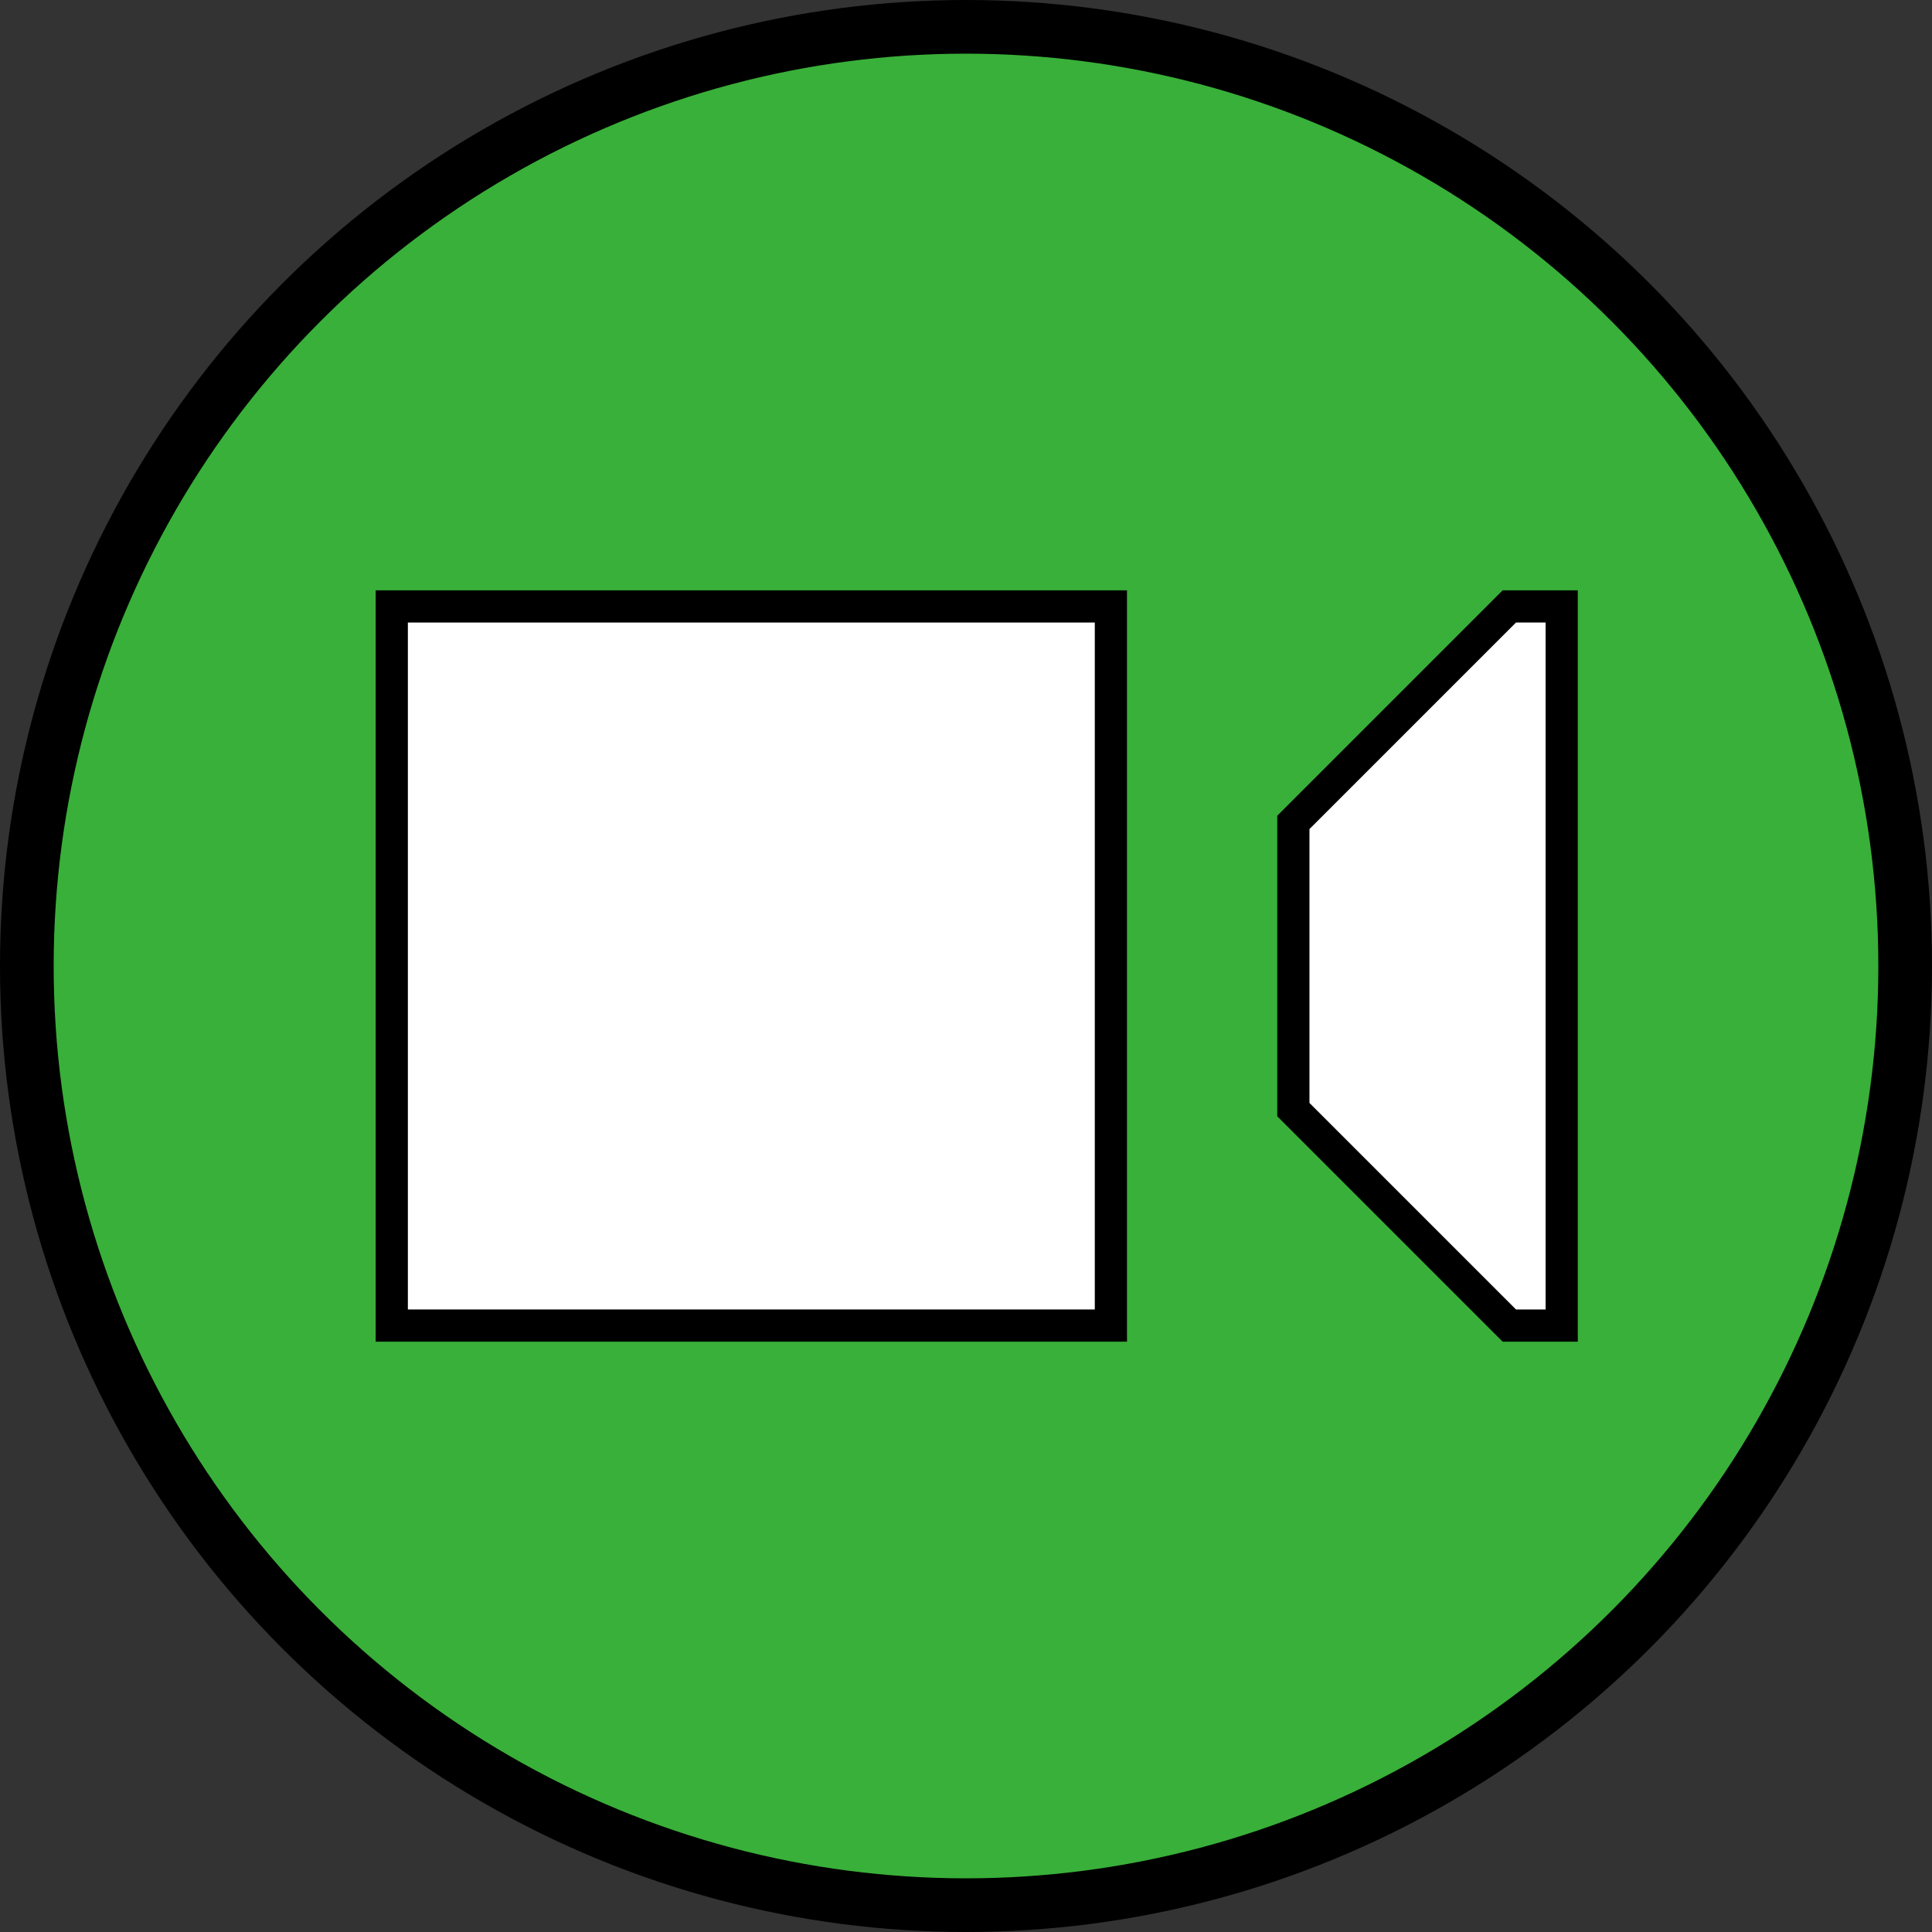
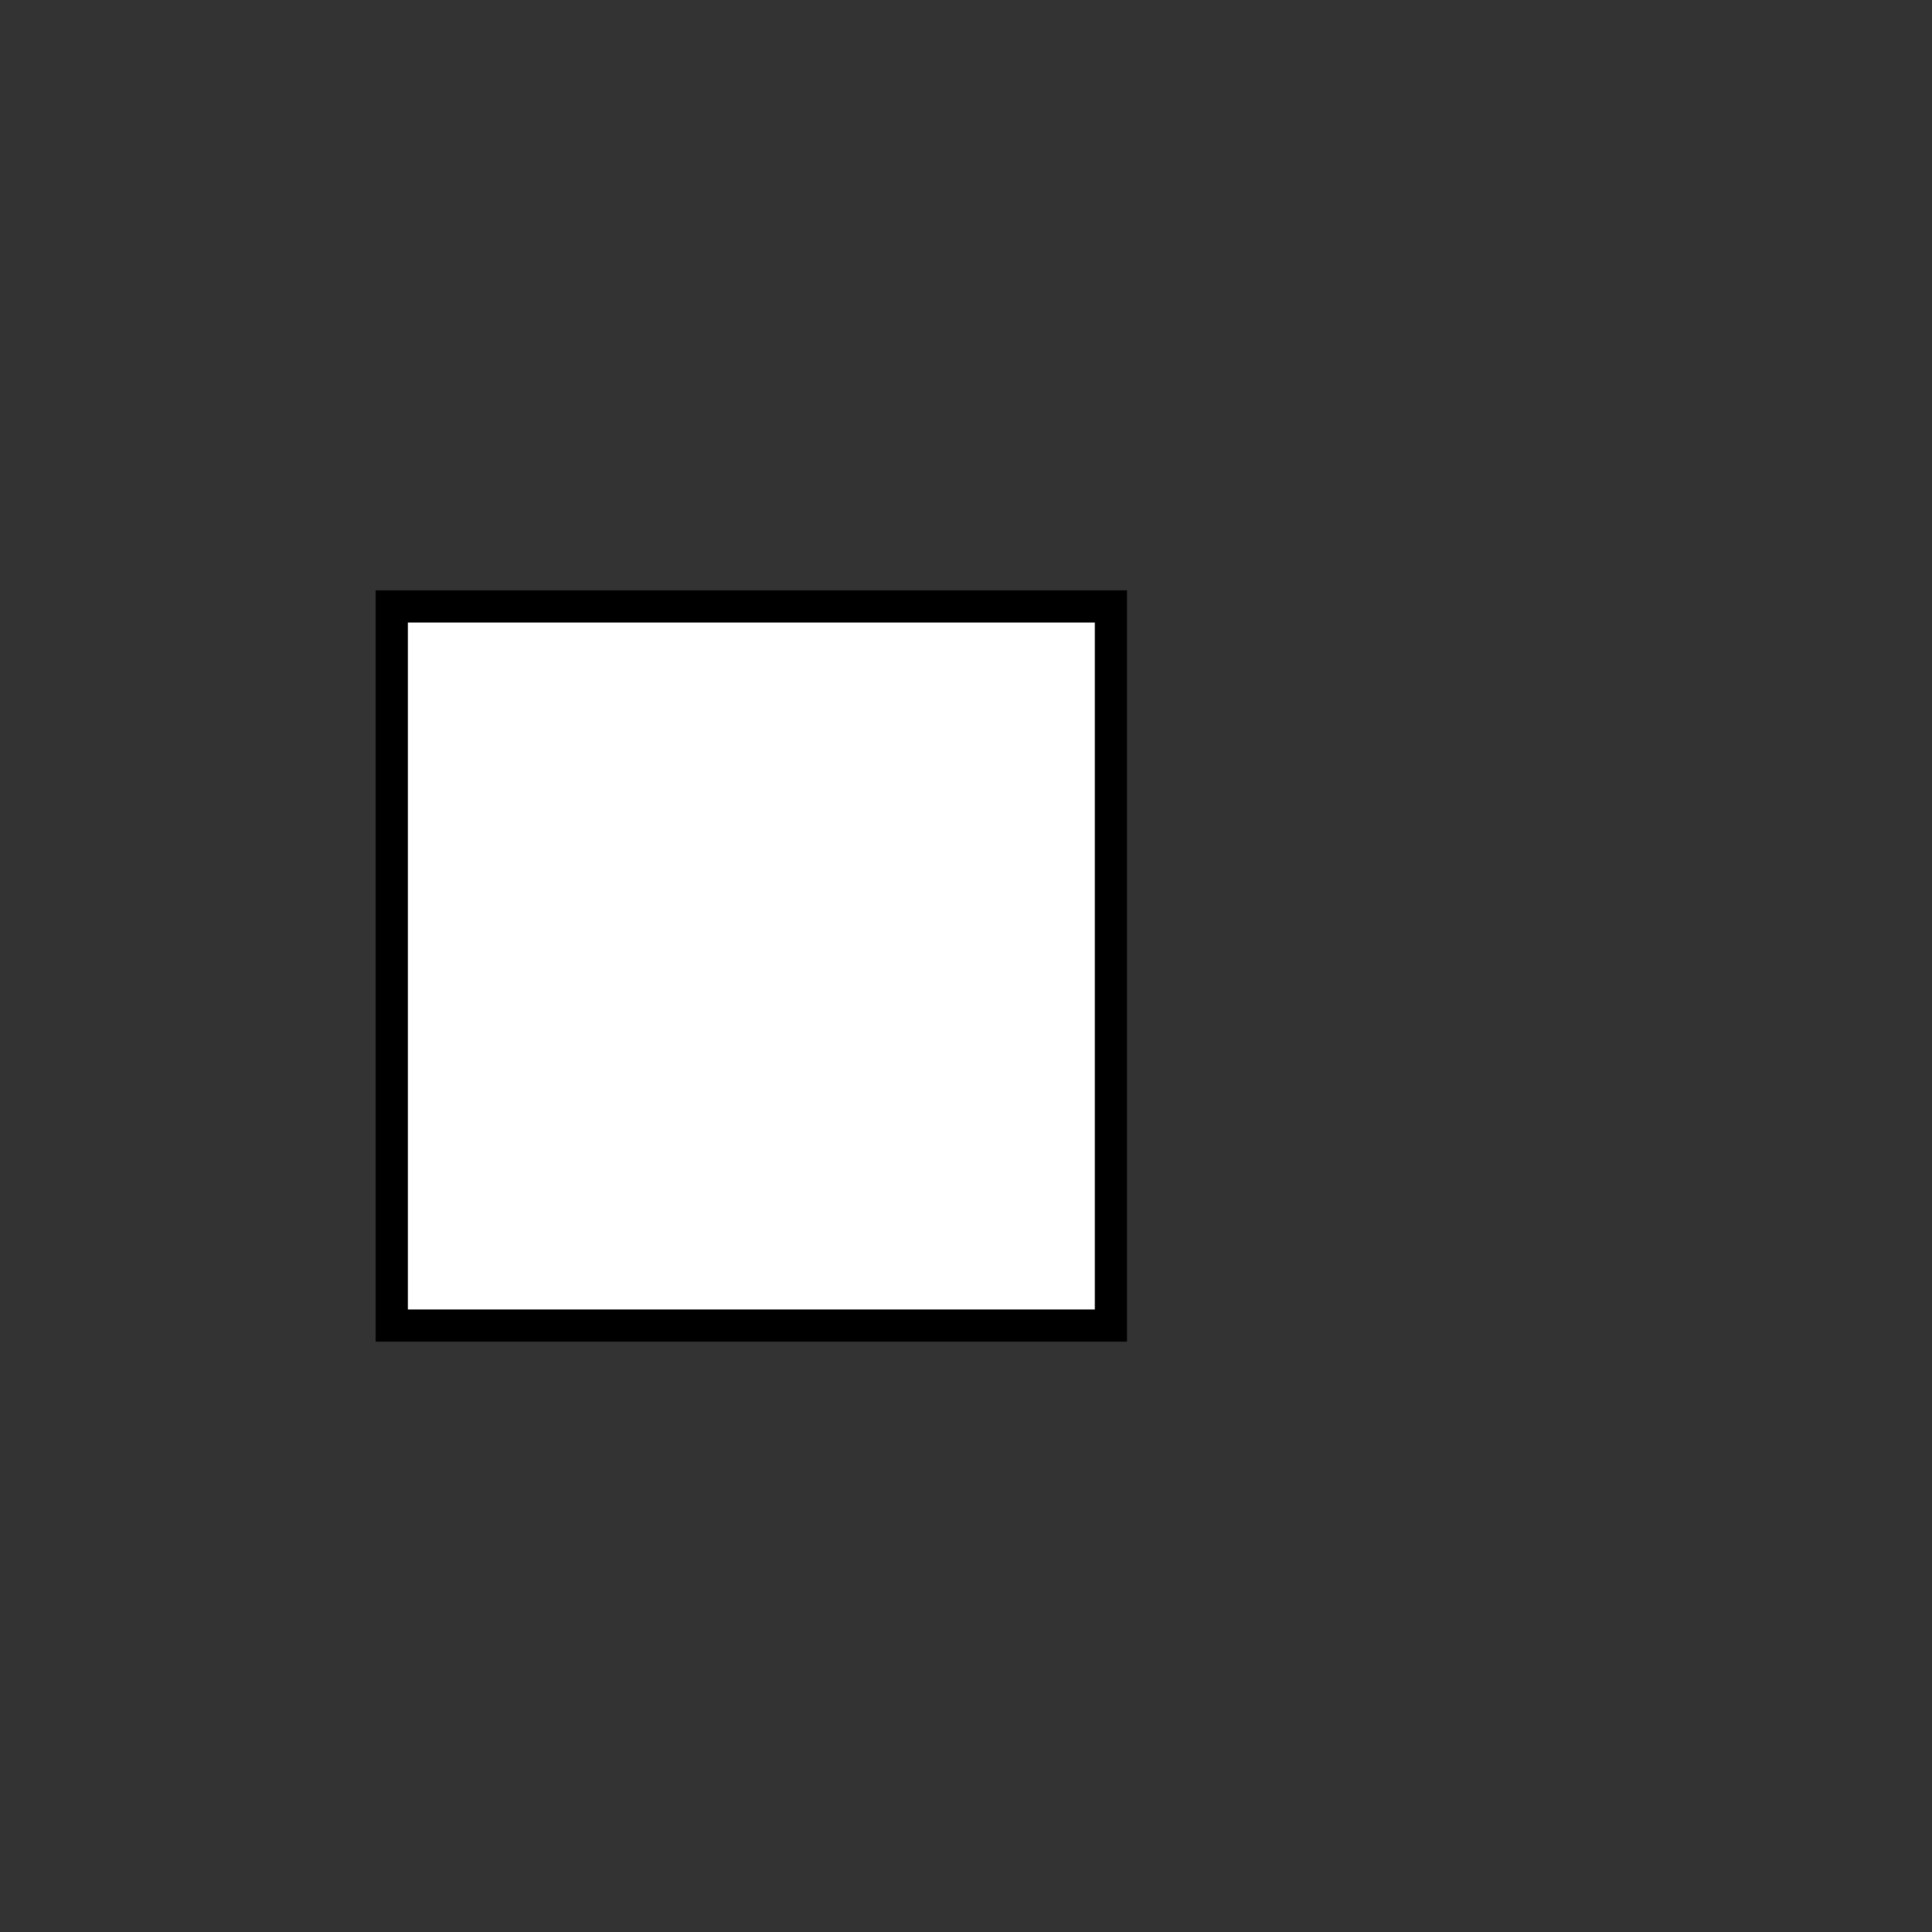
<svg xmlns="http://www.w3.org/2000/svg" width="36" height="36" viewBox="0 0 36 36" fill="none">
  <rect x="0" y="0" width="36" height="36" fill="#333333" stroke="none" />
-   <circle cx="18" cy="18" r="17.5" fill="#39B039" stroke="black" />
  <path d="M7.3 24.7V11.3H20.7V24.7H7.3Z" fill="white" stroke="black" stroke-width="0.6" />
-   <path d="M24.1 20.676V15.324L28.124 11.3H29.1V24.7H28.124L24.1 20.676Z" fill="white" stroke="black" stroke-width="0.6" />
</svg>